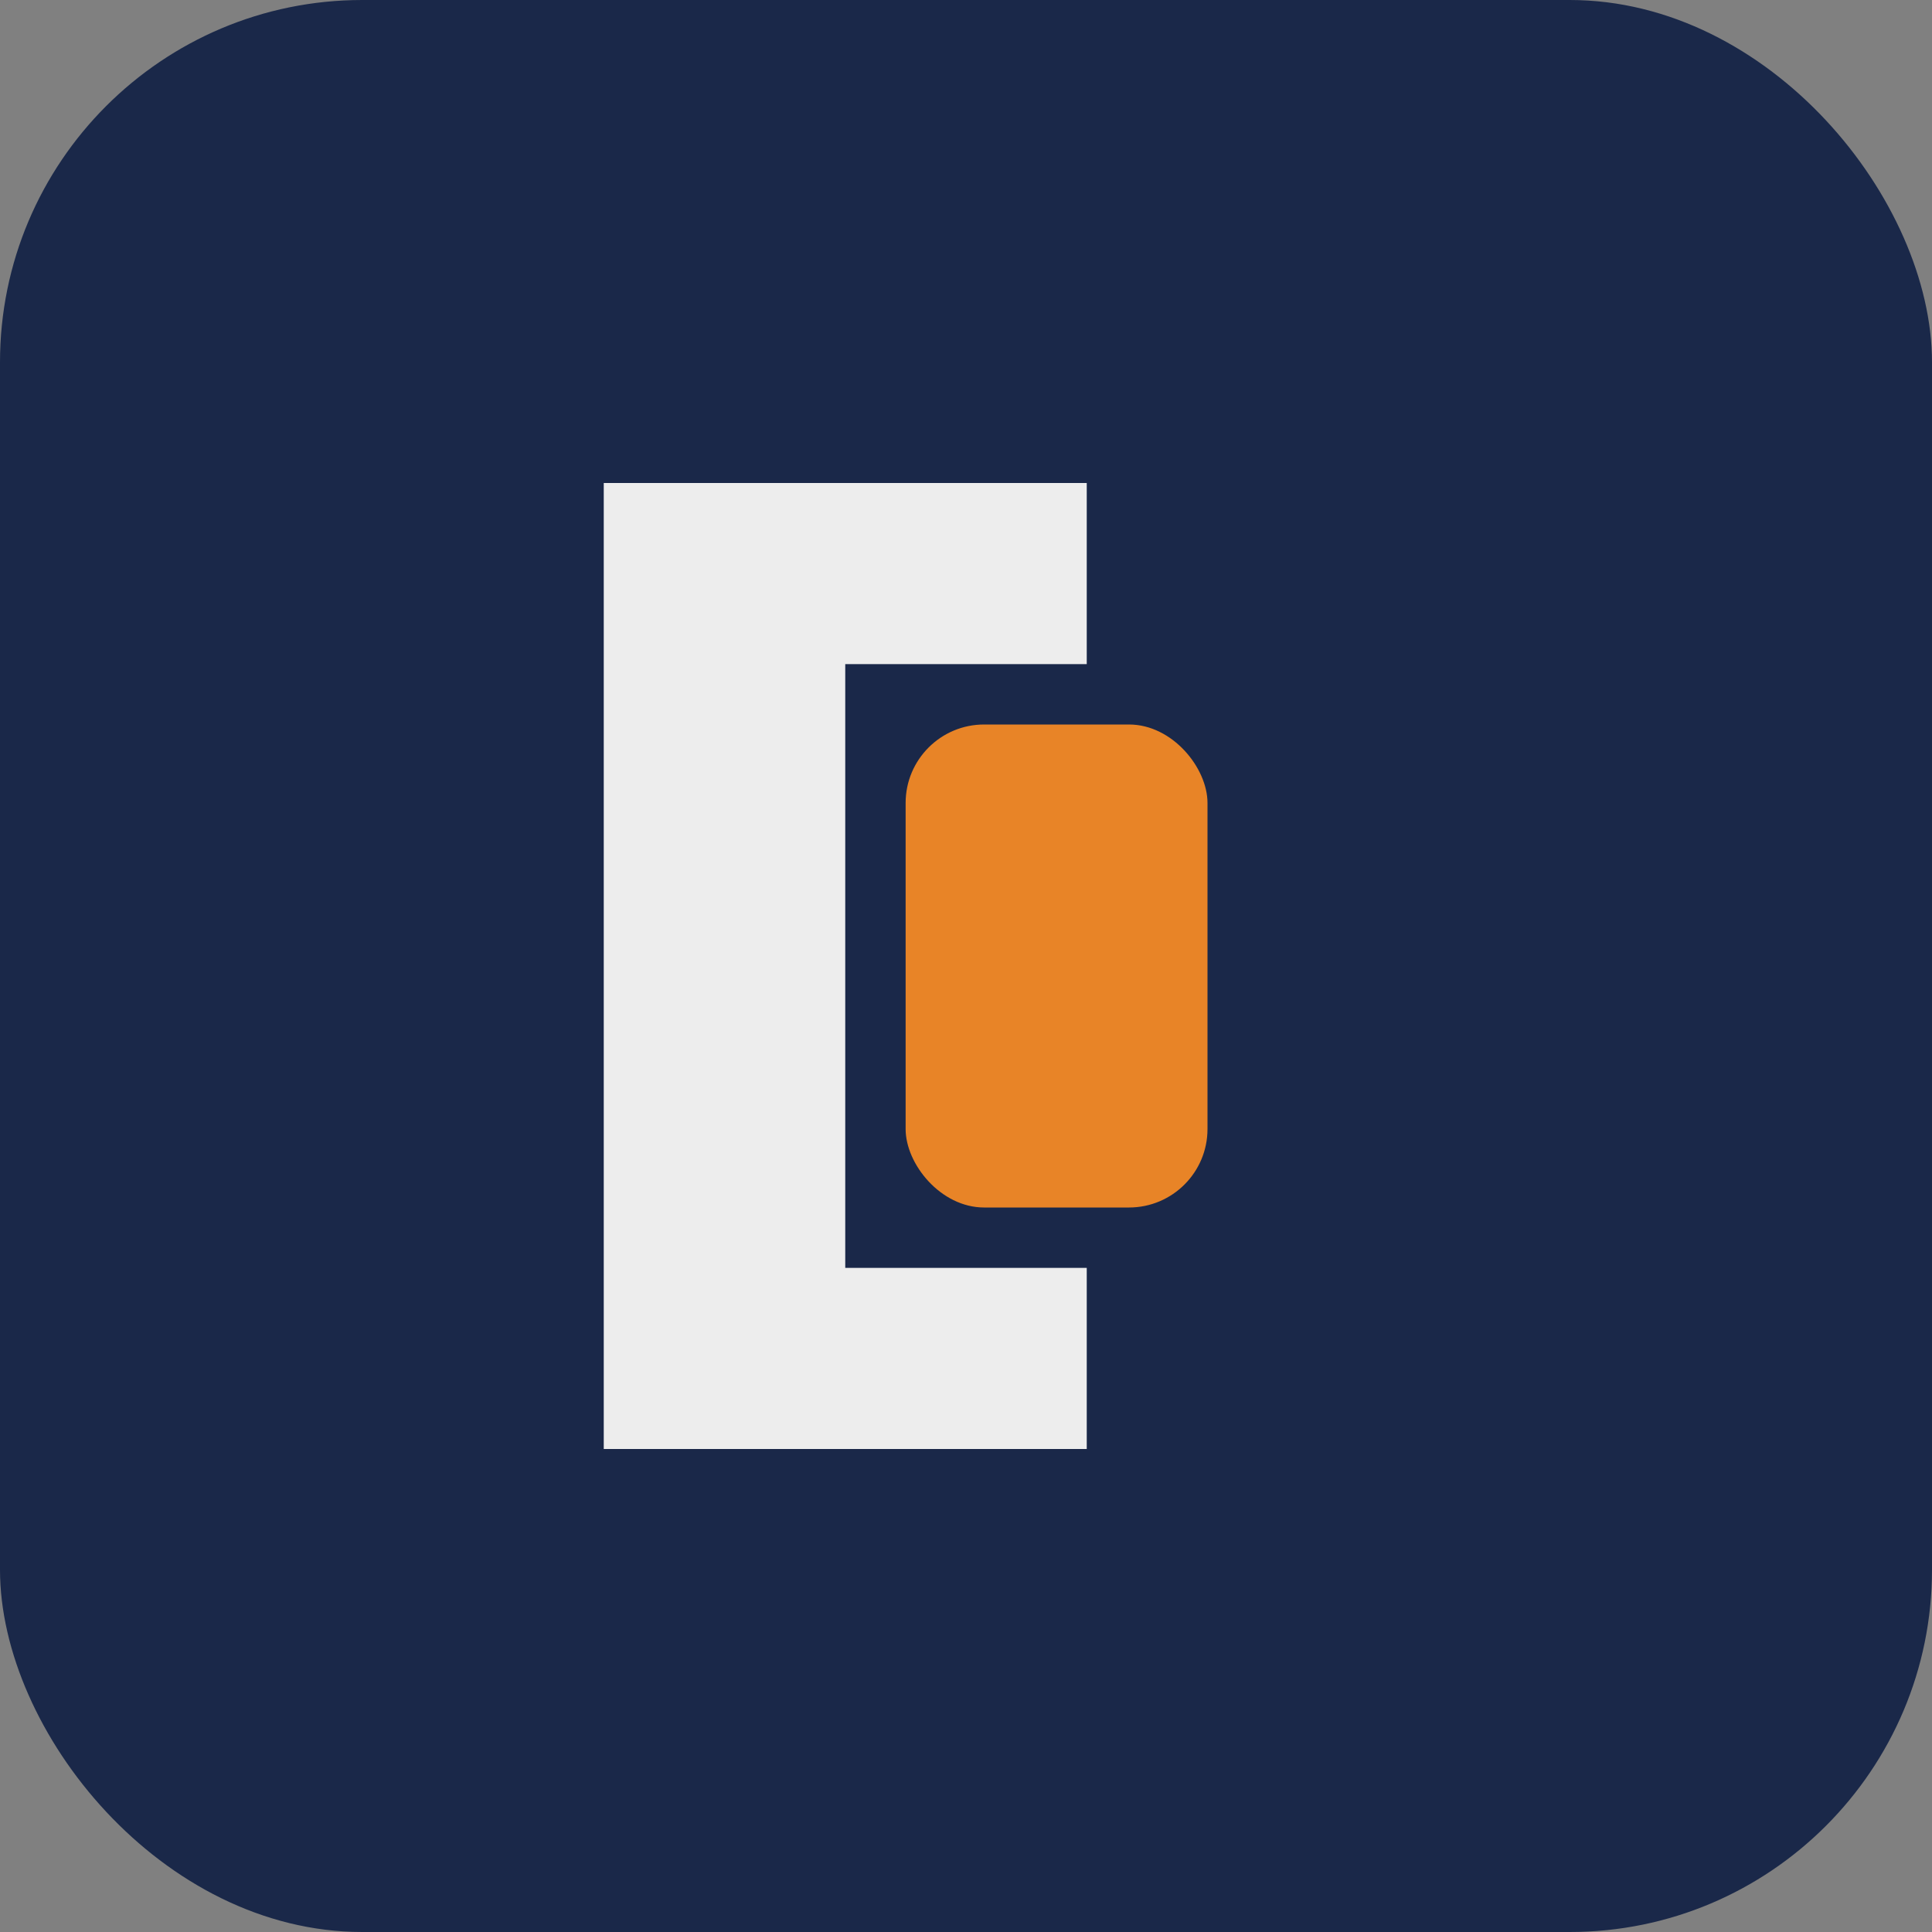
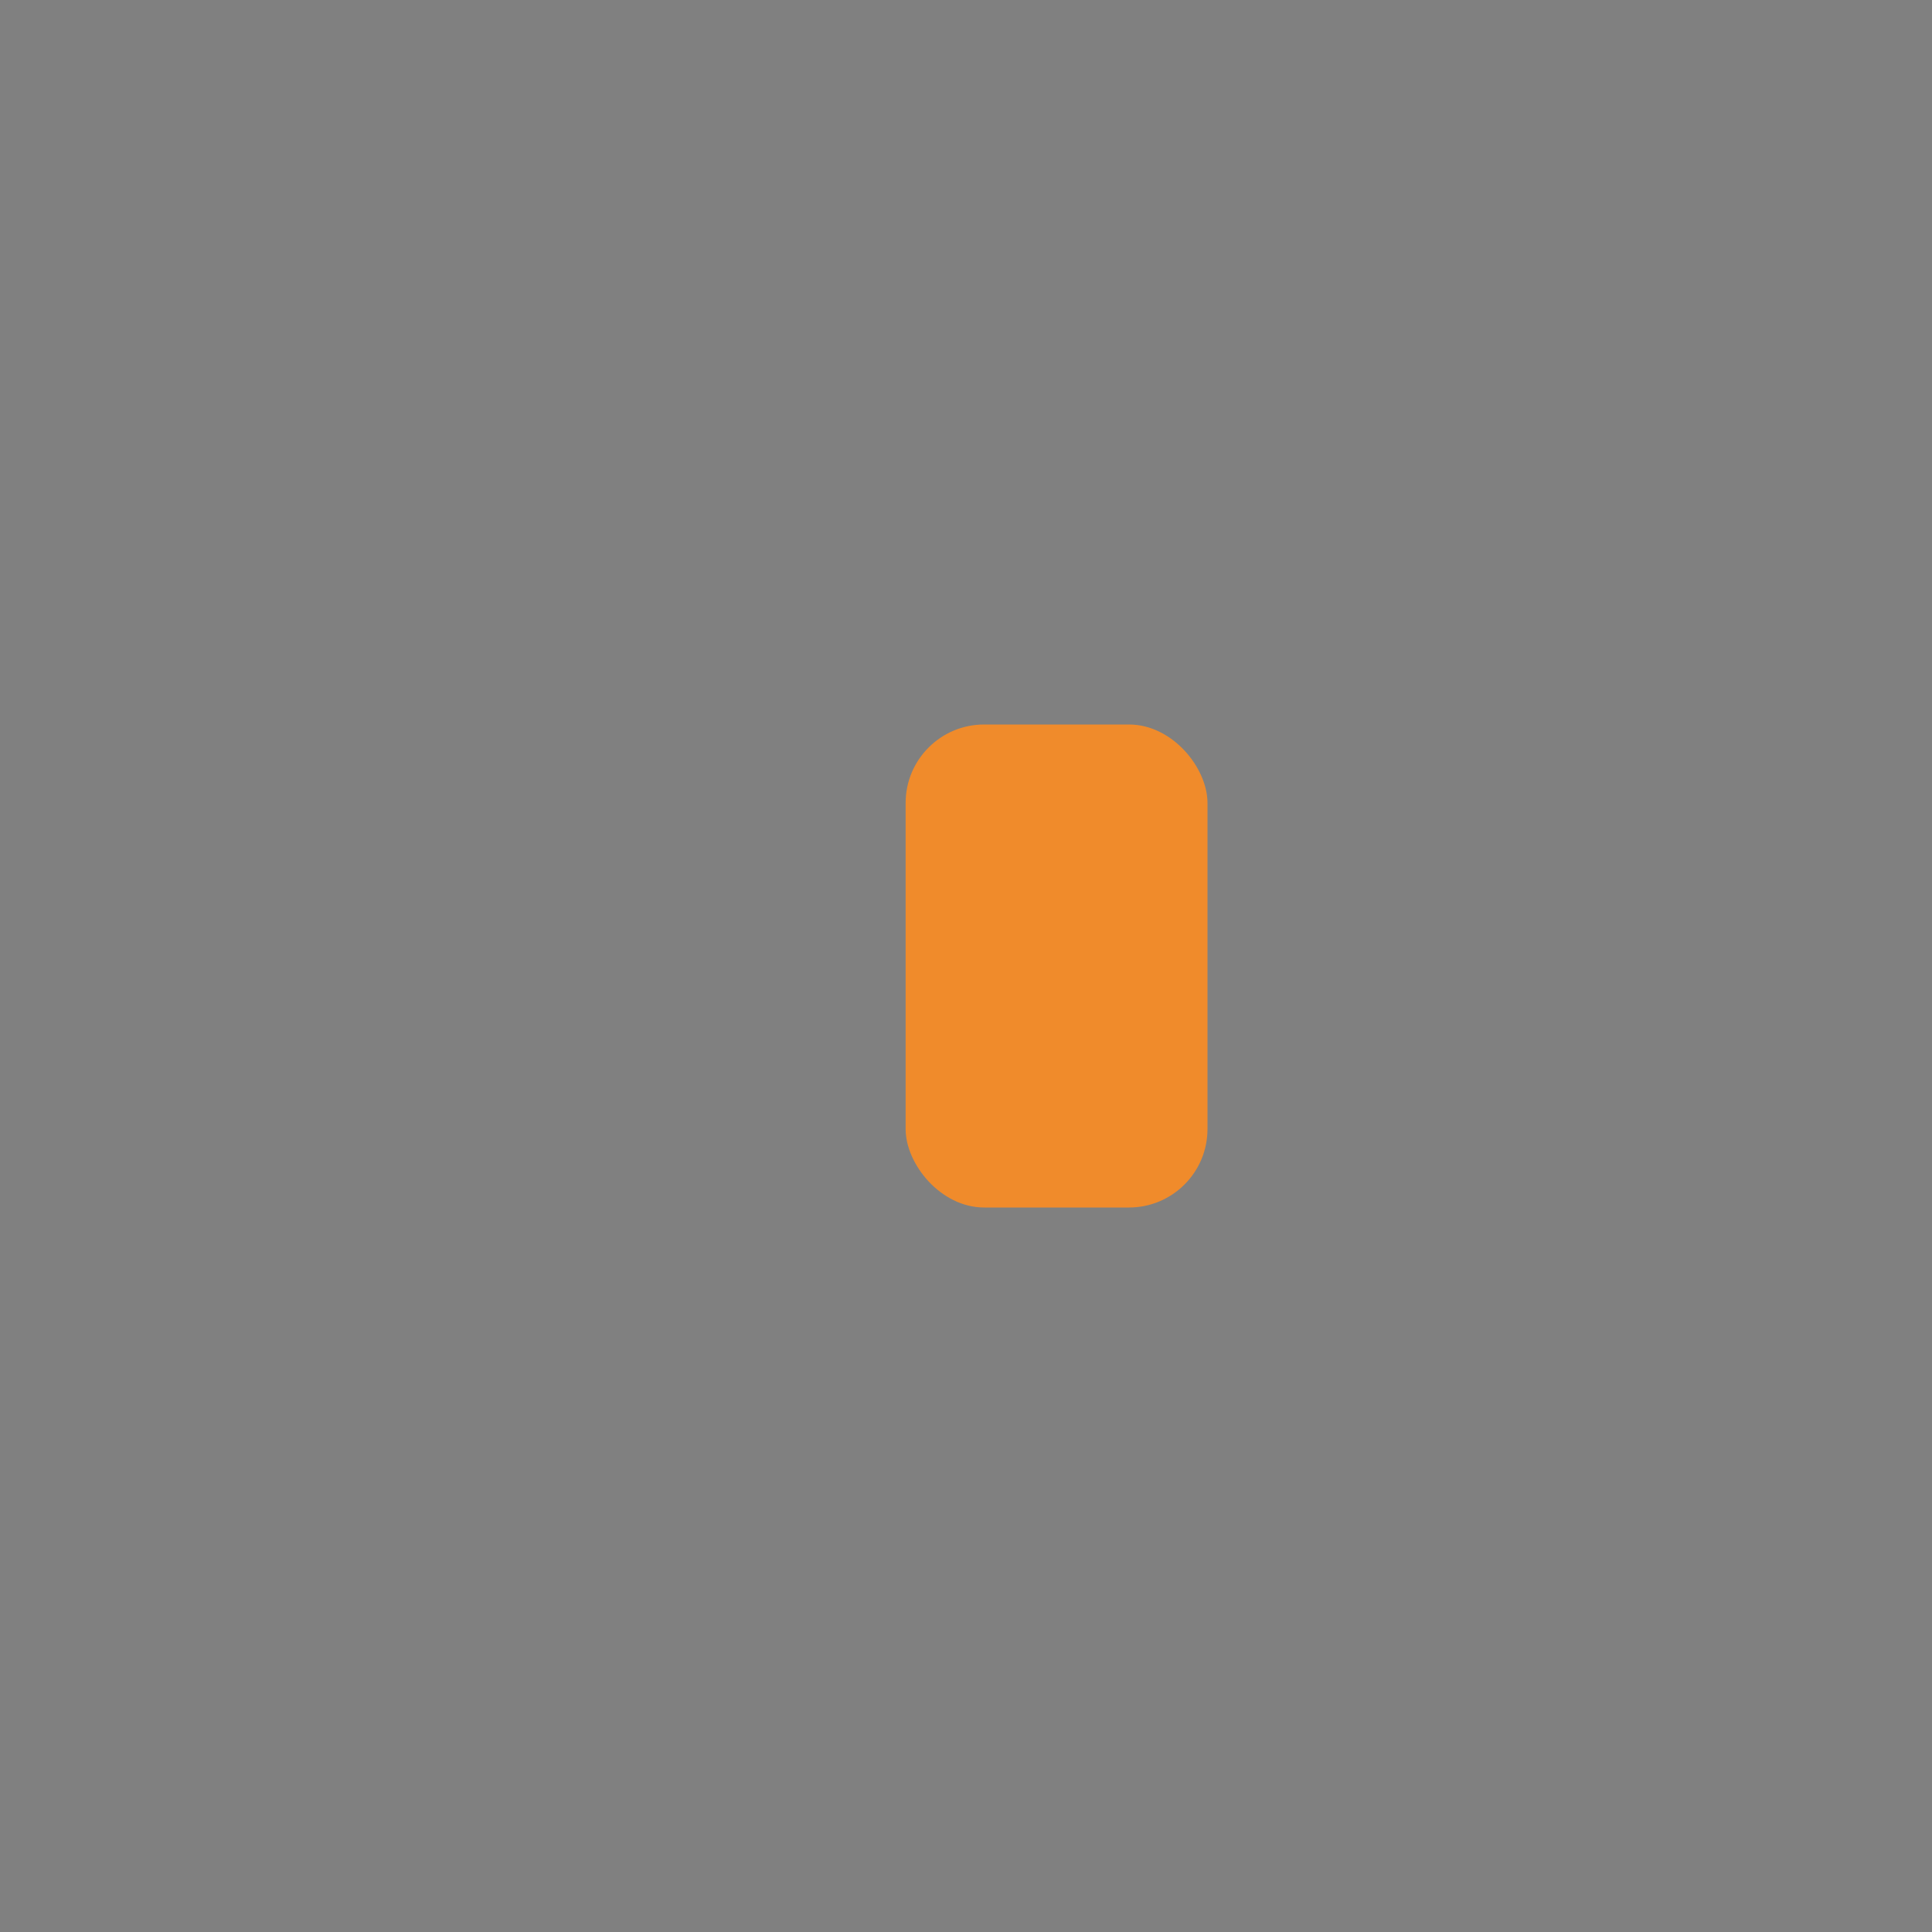
<svg xmlns="http://www.w3.org/2000/svg" width="32" height="32" viewBox="0 0 32 32">
  <rect x="0" y="0" width="32" height="32" fill="#808080" stroke="none" />
-   <rect width="32" height="32" rx="6" fill="#1A2849" />
-   <path d="M10 8h8v3h-4v10h4v3h-8z" fill="#EDEDED" />
  <rect x="15" y="12" width="5" height="8" rx="1.3" fill="#FA8C24" opacity=".92" />
</svg>